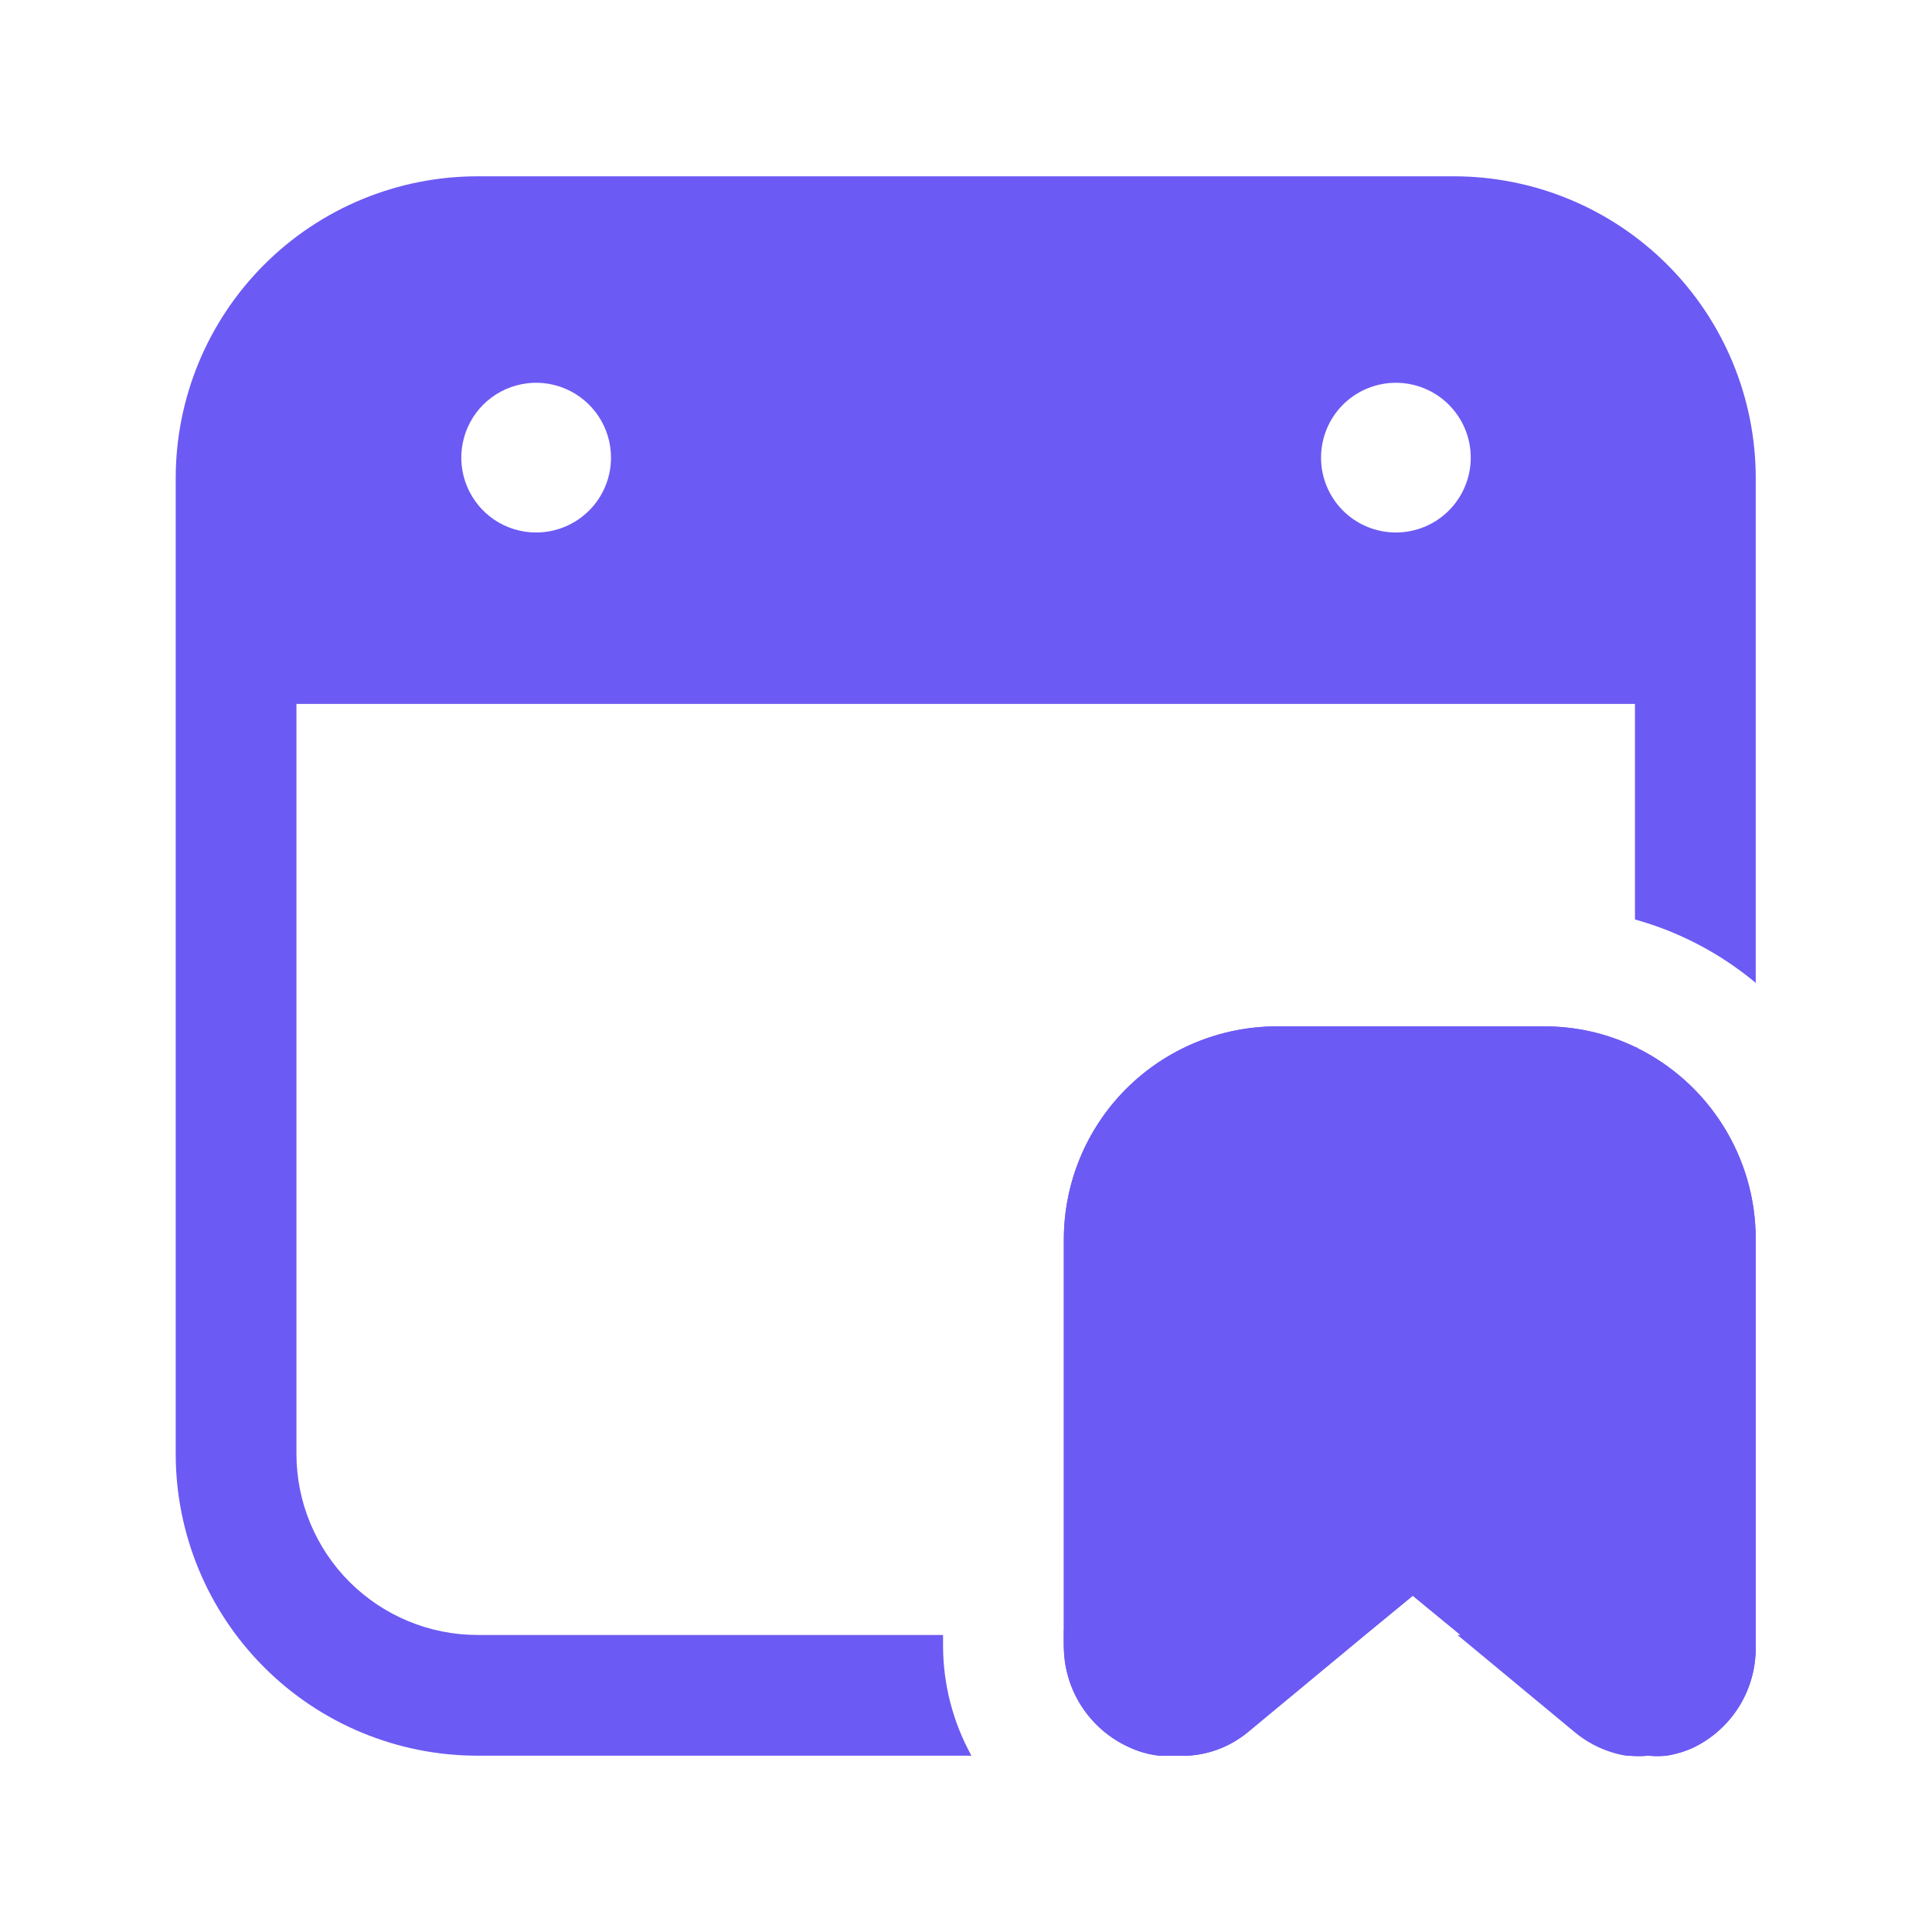
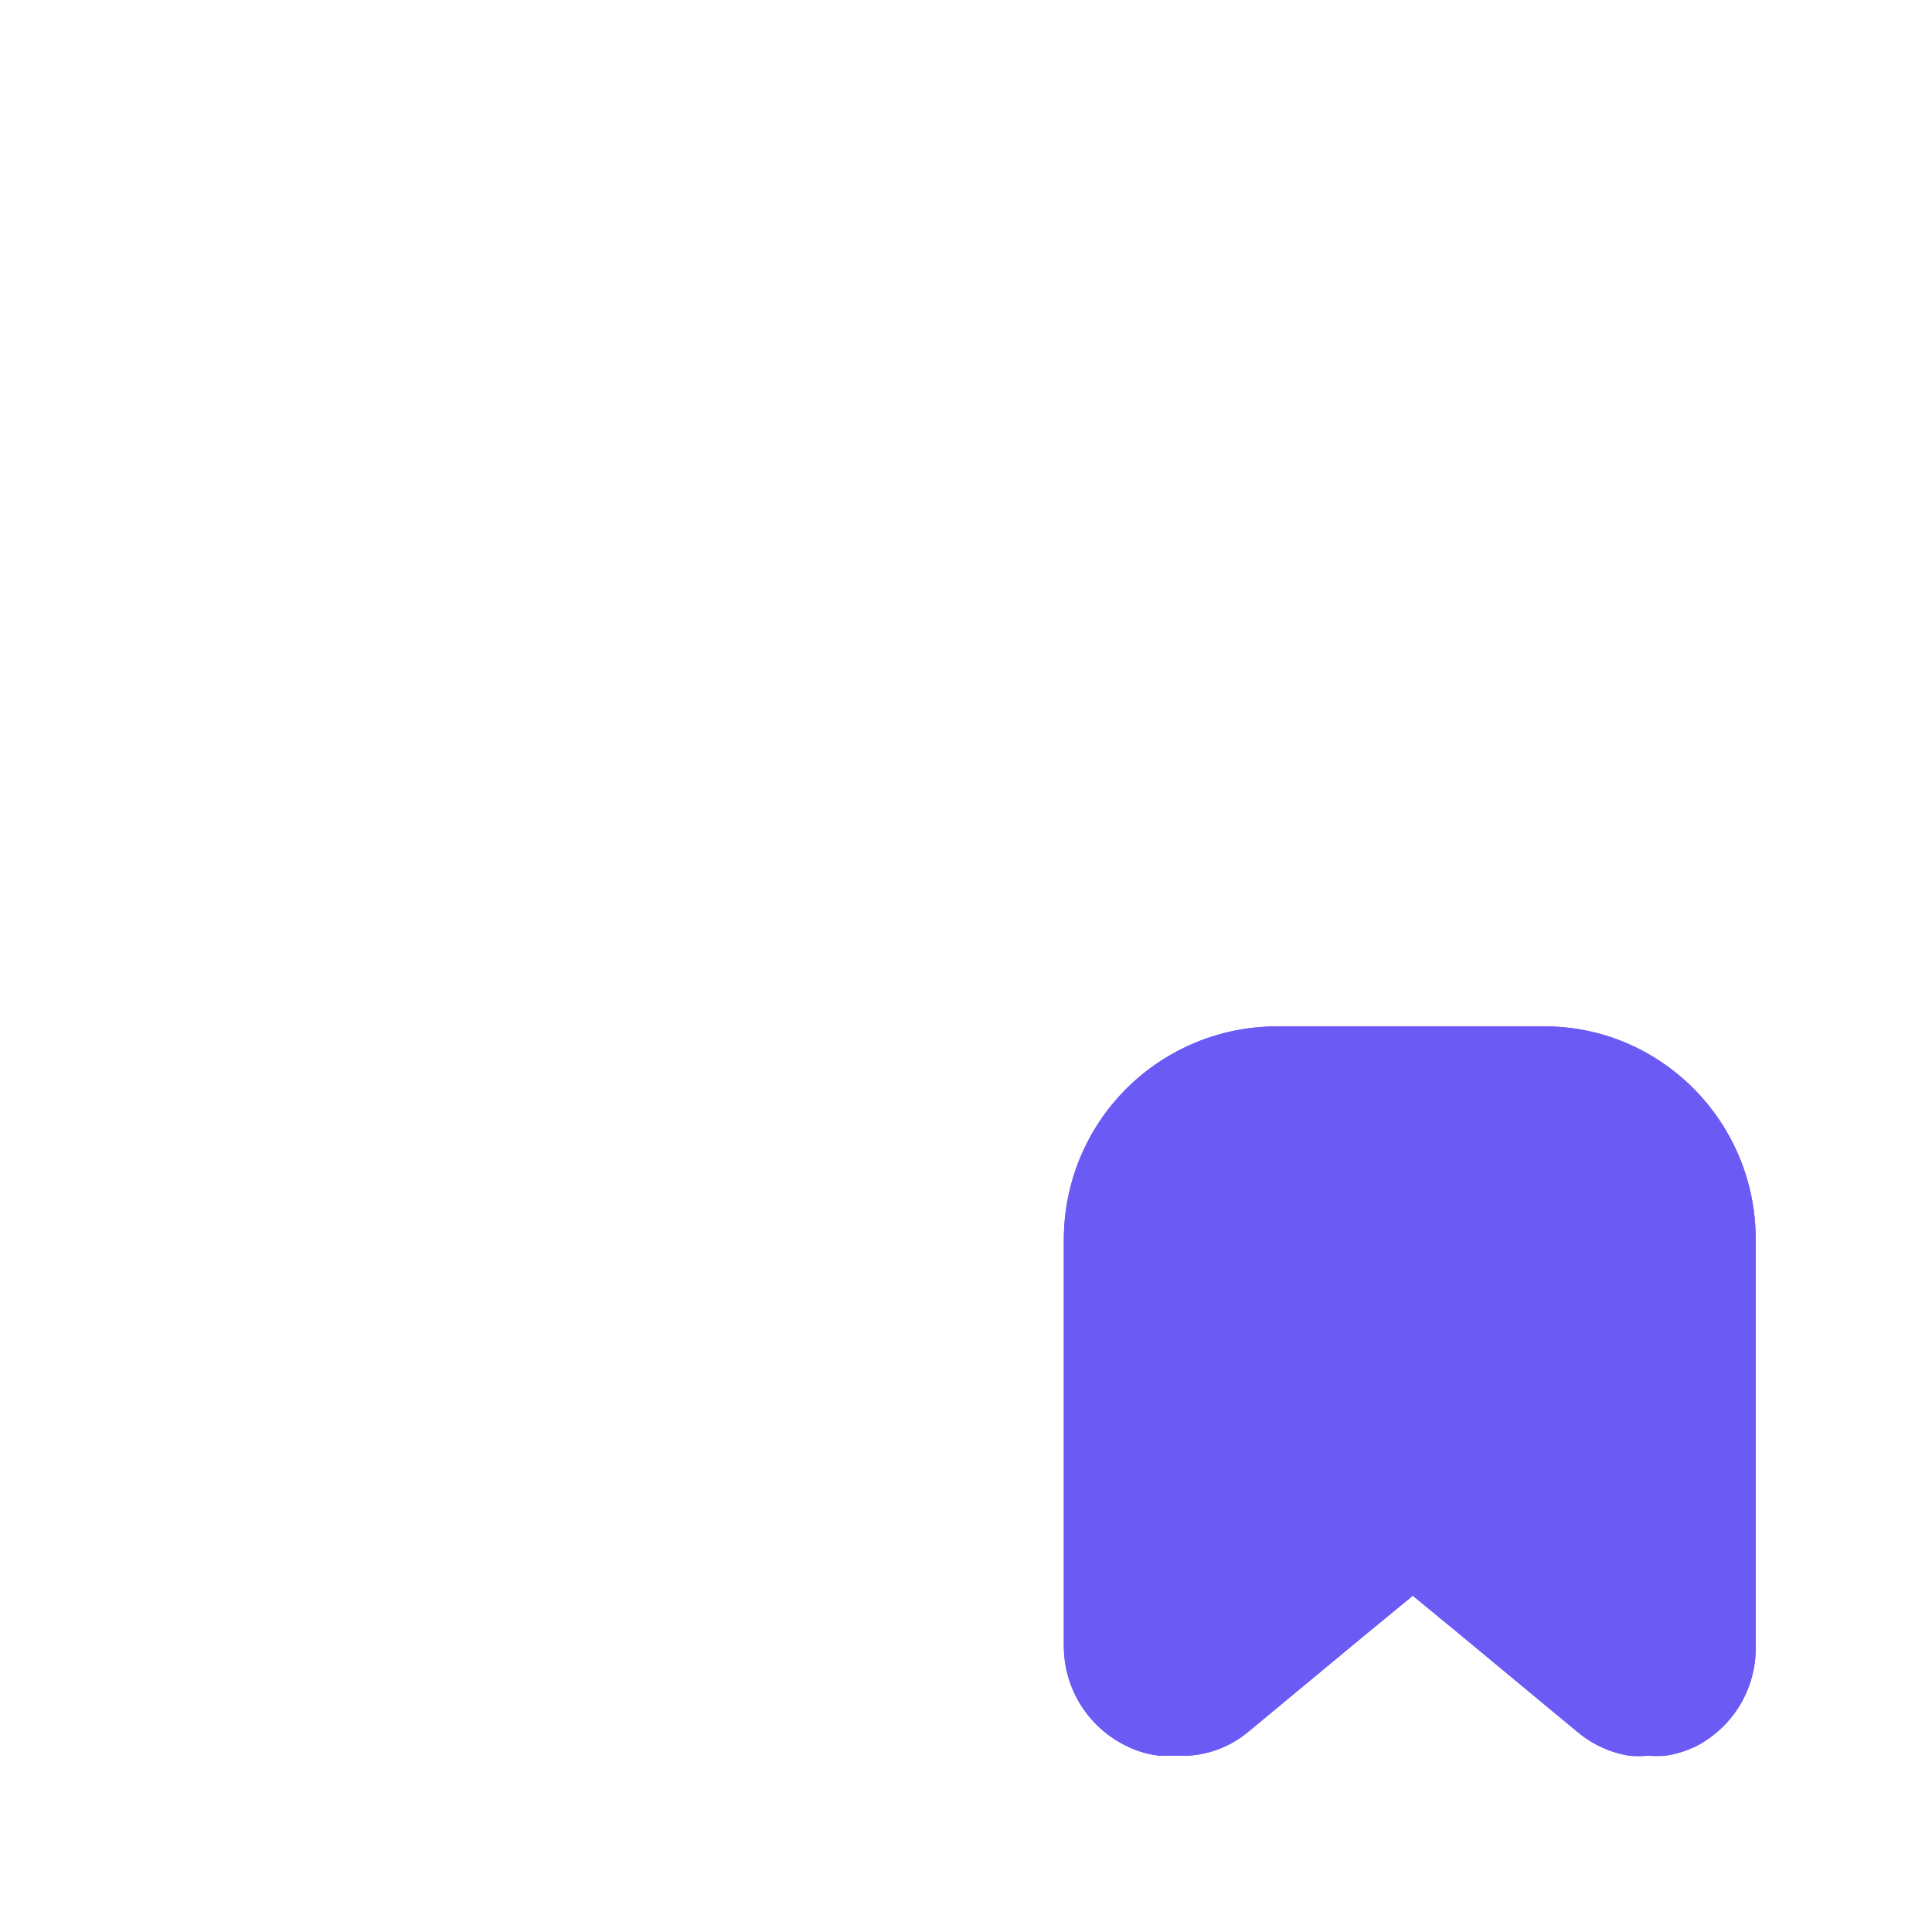
<svg xmlns="http://www.w3.org/2000/svg" width="39" height="39" viewBox="0 0 39 39" fill="none">
-   <path d="M29.348 3.559H9.641C8.024 3.559 6.474 4.201 5.332 5.343C4.189 6.486 3.547 8.036 3.547 9.652V29.347C3.547 30.963 4.189 32.514 5.332 33.656C6.474 34.799 8.024 35.441 9.641 35.441H19.61C19.237 34.765 19.04 34.007 19.037 33.235V33.004H9.641C8.671 33.004 7.741 32.618 7.055 31.933C6.37 31.247 5.984 30.317 5.984 29.347V14.21H33.004V18.561C33.898 18.809 34.73 19.246 35.442 19.841V9.652C35.442 8.036 34.8 6.486 33.657 5.343C32.514 4.201 30.964 3.559 29.348 3.559ZM10.823 10.749C10.524 10.749 10.232 10.661 9.983 10.495C9.735 10.329 9.541 10.092 9.427 9.816C9.312 9.54 9.282 9.236 9.341 8.943C9.399 8.65 9.543 8.381 9.754 8.169C9.966 7.958 10.235 7.814 10.528 7.756C10.821 7.697 11.125 7.727 11.401 7.842C11.677 7.956 11.913 8.15 12.079 8.398C12.245 8.647 12.334 8.939 12.334 9.238C12.334 9.436 12.295 9.633 12.219 9.816C12.143 10 12.032 10.166 11.891 10.307C11.751 10.447 11.585 10.558 11.401 10.634C11.218 10.71 11.021 10.749 10.823 10.749ZM28.178 10.749C27.777 10.749 27.393 10.59 27.109 10.307C26.826 10.023 26.667 9.639 26.667 9.238C26.667 8.837 26.826 8.453 27.109 8.169C27.393 7.886 27.777 7.727 28.178 7.727C28.579 7.727 28.963 7.886 29.246 8.169C29.53 8.453 29.689 8.837 29.689 9.238C29.689 9.639 29.53 10.023 29.246 10.307C28.963 10.59 28.579 10.749 28.178 10.749ZM33.053 21.145V33.004H29.421L31.773 34.954C32.072 35.207 32.434 35.376 32.821 35.441H33.577C33.78 35.41 33.977 35.348 34.162 35.258C34.534 35.069 34.846 34.779 35.061 34.421C35.276 34.064 35.387 33.653 35.381 33.235V25.021C35.386 24.217 35.166 23.428 34.746 22.743C34.326 22.058 33.723 21.505 33.004 21.145H33.053ZM28.458 35.344H28.385H28.531H28.458ZM21.475 32.906V33.138C21.476 33.563 21.598 33.978 21.827 34.337C22.056 34.695 22.382 34.981 22.767 35.161C22.966 35.257 23.18 35.318 23.4 35.344H23.973C24.421 35.317 24.849 35.146 25.192 34.856L27.544 32.906H21.475Z" fill="#6C5AF4" />
  <path d="M35.441 25.021V33.235C35.448 33.653 35.337 34.064 35.122 34.422C34.906 34.779 34.595 35.069 34.223 35.258C34.038 35.349 33.841 35.41 33.638 35.441C33.516 35.453 33.394 35.453 33.272 35.441C33.142 35.453 33.012 35.453 32.882 35.441C32.495 35.376 32.133 35.208 31.834 34.954L29.482 33.004L28.519 32.212L27.556 33.004L25.204 34.954C24.861 35.243 24.433 35.414 23.985 35.441H23.4C23.18 35.416 22.966 35.354 22.767 35.258C22.382 35.078 22.056 34.792 21.827 34.434C21.598 34.076 21.476 33.66 21.475 33.235V25.021C21.475 23.882 21.926 22.79 22.73 21.983C23.535 21.177 24.626 20.722 25.765 20.719H31.164C31.801 20.716 32.43 20.857 33.004 21.133C33.736 21.485 34.353 22.037 34.784 22.725C35.216 23.413 35.444 24.209 35.441 25.021Z" fill="#6C5AF4" />
-   <path d="M35.441 25.021V33.235C35.448 33.653 35.337 34.064 35.122 34.422C34.906 34.779 34.595 35.069 34.223 35.258C34.038 35.349 33.841 35.41 33.638 35.441C33.516 35.453 33.394 35.453 33.272 35.441C33.142 35.453 33.012 35.453 32.882 35.441C32.495 35.376 32.133 35.208 31.834 34.954L29.482 33.004L28.519 32.212L27.556 33.004L25.204 34.954C24.861 35.243 24.433 35.414 23.985 35.441H23.4C23.18 35.416 22.966 35.354 22.767 35.258C22.382 35.078 22.056 34.792 21.827 34.434C21.598 34.076 21.476 33.66 21.475 33.235V25.021C21.475 23.882 21.926 22.79 22.73 21.983C23.535 21.177 24.626 20.722 25.765 20.719H31.164C31.801 20.716 32.43 20.857 33.004 21.133C33.736 21.485 34.353 22.037 34.784 22.725C35.216 23.413 35.444 24.209 35.441 25.021Z" fill="#6C5AF4" />
+   <path d="M35.441 25.021V33.235C35.448 33.653 35.337 34.064 35.122 34.422C34.906 34.779 34.595 35.069 34.223 35.258C33.516 35.453 33.394 35.453 33.272 35.441C33.142 35.453 33.012 35.453 32.882 35.441C32.495 35.376 32.133 35.208 31.834 34.954L29.482 33.004L28.519 32.212L27.556 33.004L25.204 34.954C24.861 35.243 24.433 35.414 23.985 35.441H23.4C23.18 35.416 22.966 35.354 22.767 35.258C22.382 35.078 22.056 34.792 21.827 34.434C21.598 34.076 21.476 33.66 21.475 33.235V25.021C21.475 23.882 21.926 22.79 22.73 21.983C23.535 21.177 24.626 20.722 25.765 20.719H31.164C31.801 20.716 32.43 20.857 33.004 21.133C33.736 21.485 34.353 22.037 34.784 22.725C35.216 23.413 35.444 24.209 35.441 25.021Z" fill="#6C5AF4" />
</svg>